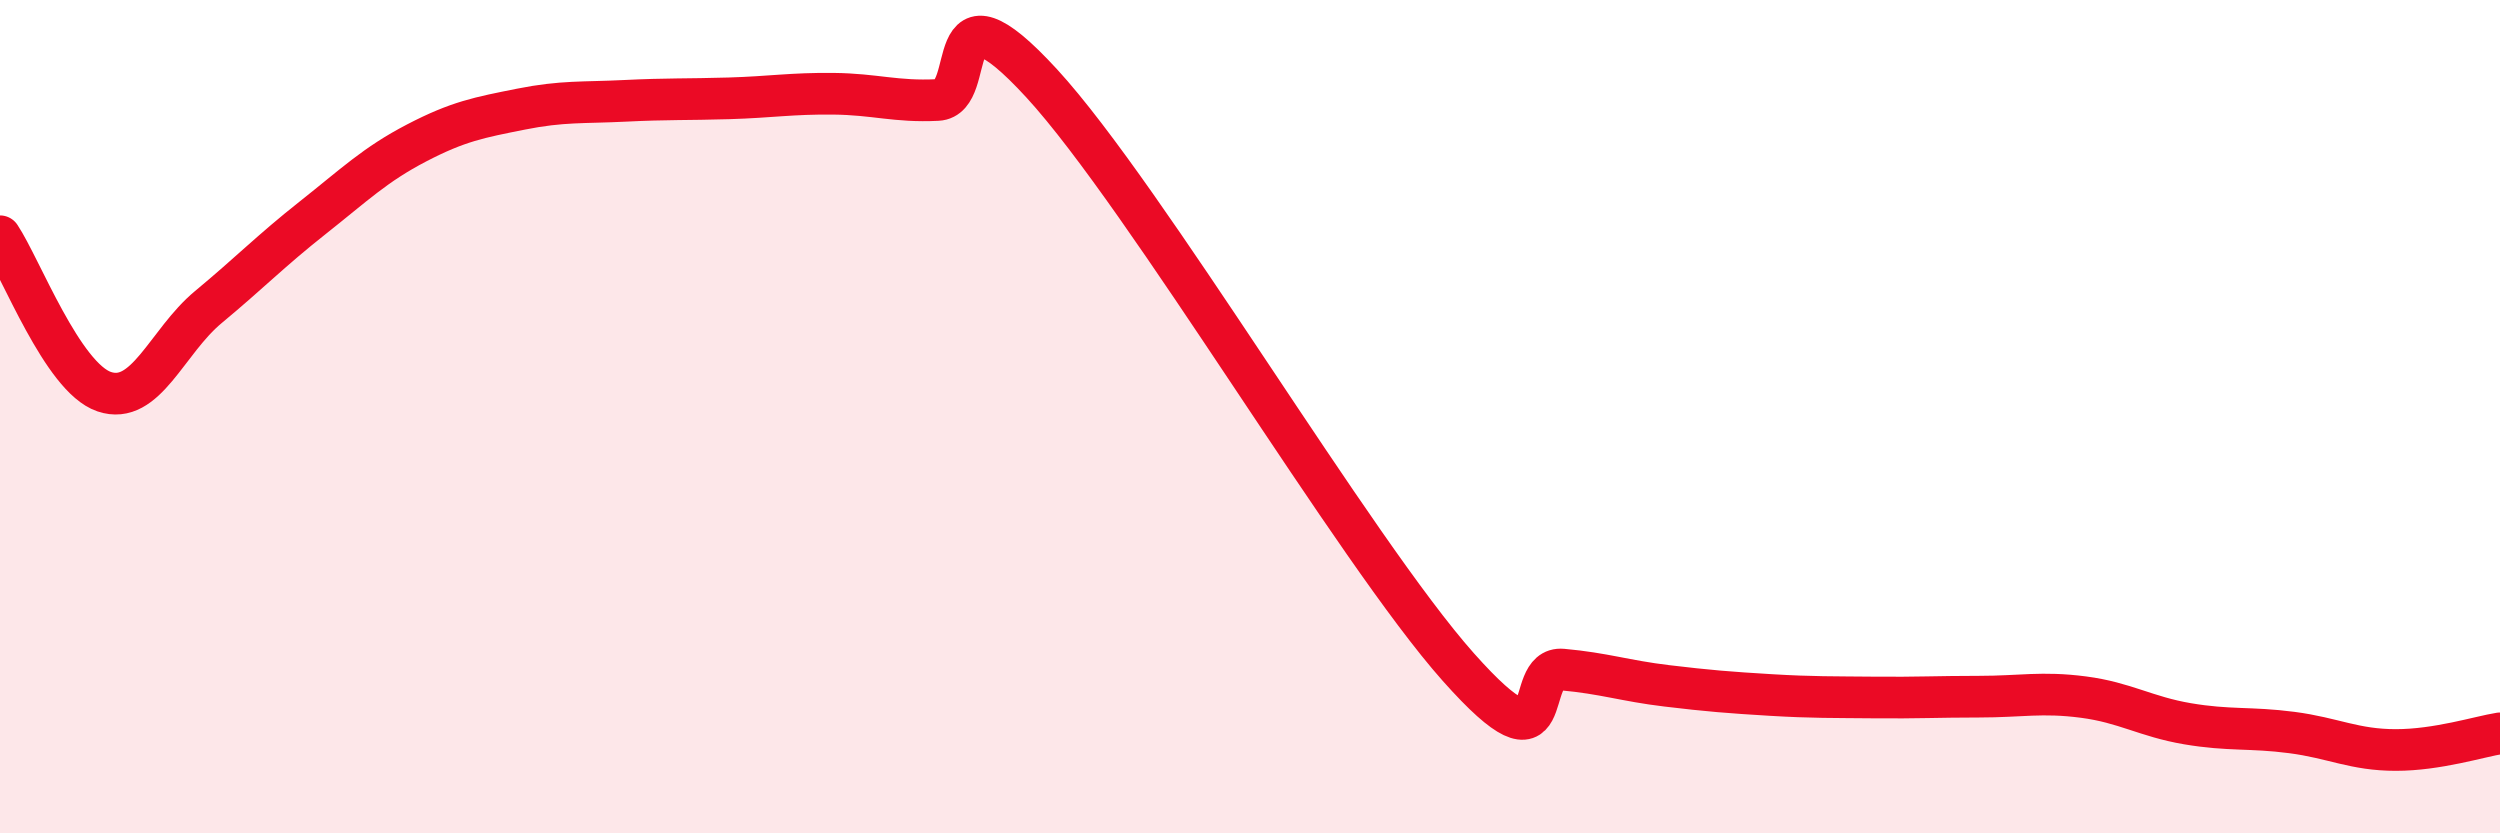
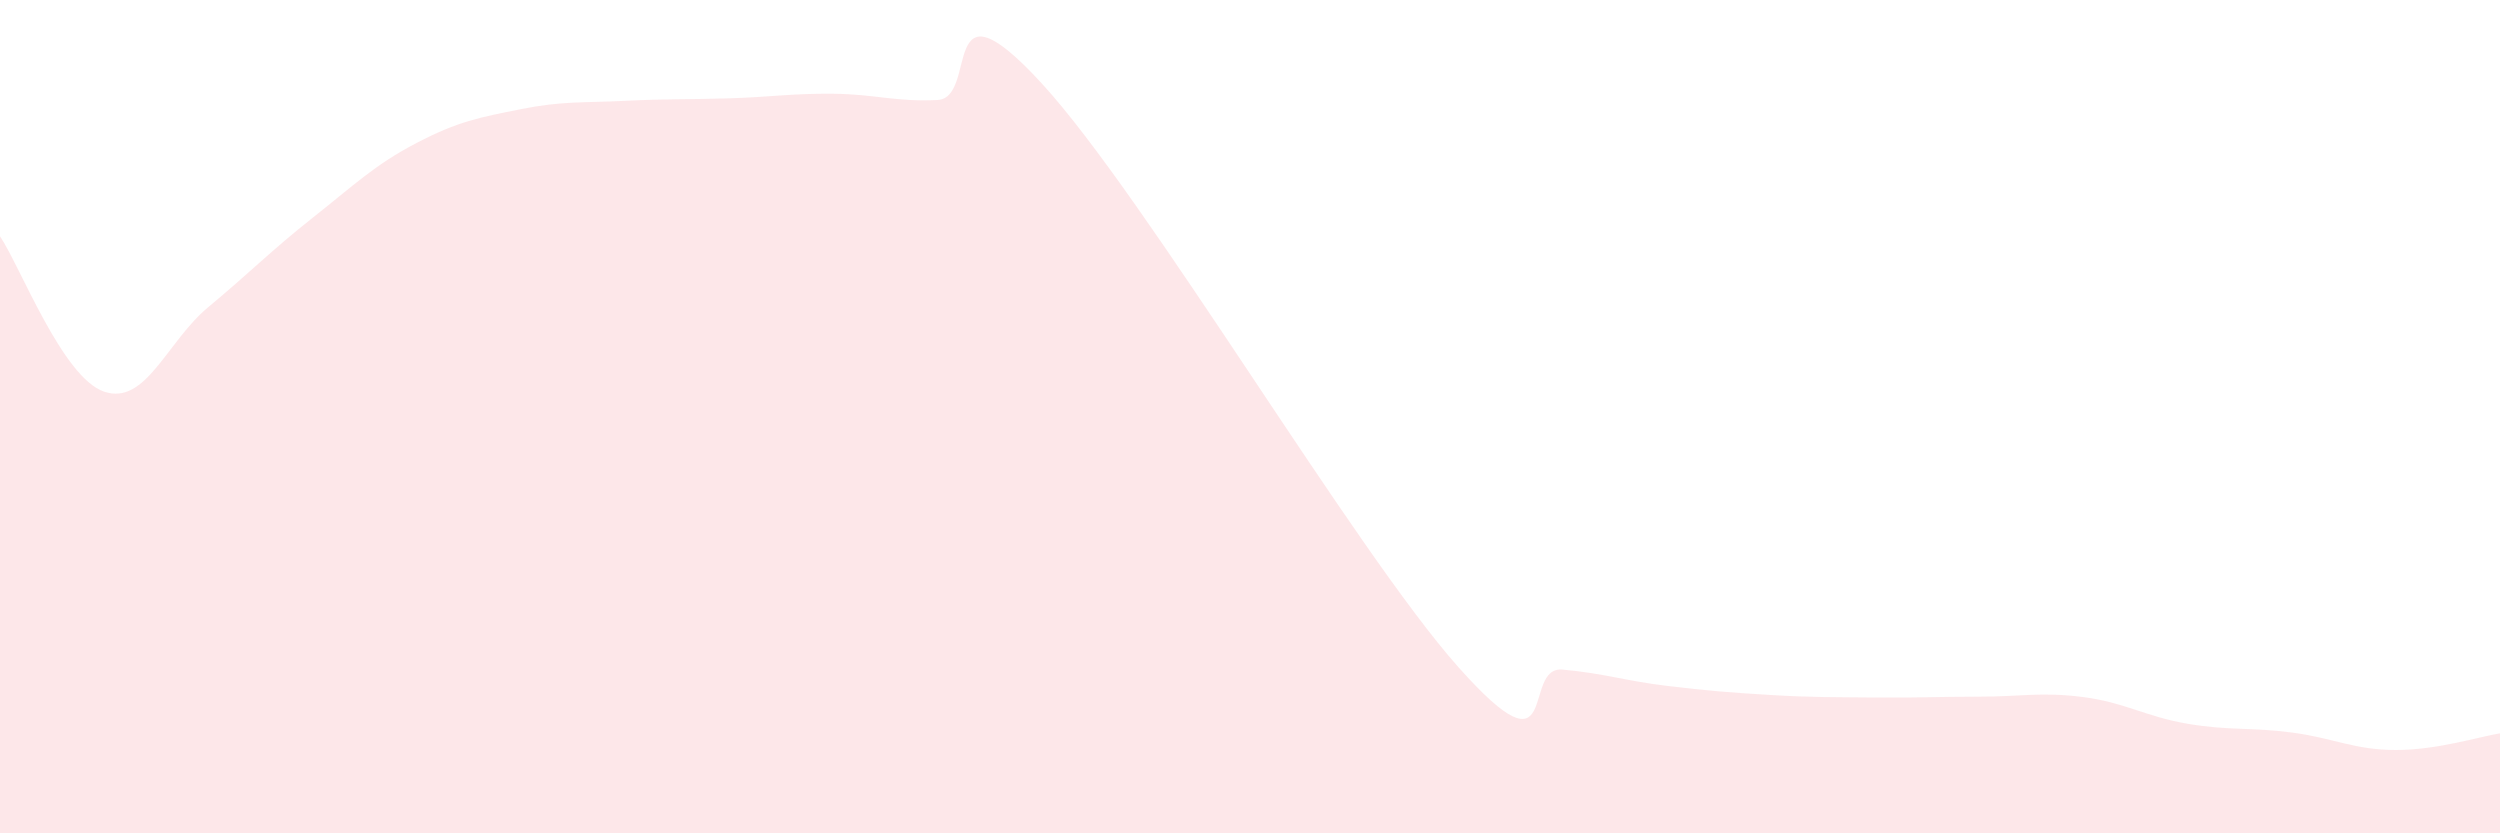
<svg xmlns="http://www.w3.org/2000/svg" width="60" height="20" viewBox="0 0 60 20">
  <path d="M 0,5.67 C 0.5,6.42 1.5,9.06 2.5,9.4 C 3.5,9.74 4,8.2 5,7.37 C 6,6.54 6.5,6.02 7.5,5.23 C 8.5,4.44 9,3.95 10,3.43 C 11,2.91 11.5,2.82 12.5,2.62 C 13.5,2.42 14,2.47 15,2.42 C 16,2.37 16.5,2.39 17.5,2.36 C 18.5,2.33 19,2.24 20,2.25 C 21,2.26 21.5,2.45 22.5,2.4 C 23.5,2.35 22.5,-0.72 25,2 C 27.5,4.72 32.5,13.2 35,16.01 C 37.5,18.82 36.5,15.98 37.5,16.07 C 38.5,16.16 39,16.34 40,16.46 C 41,16.58 41.5,16.62 42.5,16.68 C 43.5,16.74 44,16.73 45,16.74 C 46,16.75 46.5,16.72 47.5,16.72 C 48.5,16.72 49,16.6 50,16.73 C 51,16.86 51.5,17.2 52.5,17.37 C 53.5,17.54 54,17.45 55,17.58 C 56,17.71 56.5,18 57.5,18 C 58.5,18 59.5,17.68 60,17.6L60 20L0 20Z" fill="#EB0A25" opacity="0.1" stroke-linecap="round" stroke-linejoin="round" />
-   <path d="M 0,5.67 C 0.5,6.42 1.5,9.06 2.5,9.4 C 3.5,9.74 4,8.2 5,7.37 C 6,6.54 6.5,6.02 7.5,5.23 C 8.5,4.44 9,3.95 10,3.43 C 11,2.91 11.5,2.82 12.5,2.62 C 13.5,2.42 14,2.47 15,2.42 C 16,2.37 16.5,2.39 17.5,2.36 C 18.5,2.33 19,2.24 20,2.25 C 21,2.26 21.5,2.45 22.5,2.4 C 23.5,2.35 22.5,-0.72 25,2 C 27.5,4.72 32.5,13.2 35,16.01 C 37.5,18.82 36.5,15.98 37.5,16.07 C 38.5,16.16 39,16.34 40,16.46 C 41,16.58 41.5,16.62 42.5,16.68 C 43.5,16.74 44,16.73 45,16.74 C 46,16.75 46.5,16.72 47.5,16.72 C 48.5,16.72 49,16.6 50,16.73 C 51,16.86 51.5,17.2 52.5,17.37 C 53.5,17.54 54,17.45 55,17.58 C 56,17.71 56.5,18 57.5,18 C 58.5,18 59.5,17.68 60,17.6" stroke="#EB0A25" stroke-width="1" fill="none" stroke-linecap="round" stroke-linejoin="round" />
</svg>